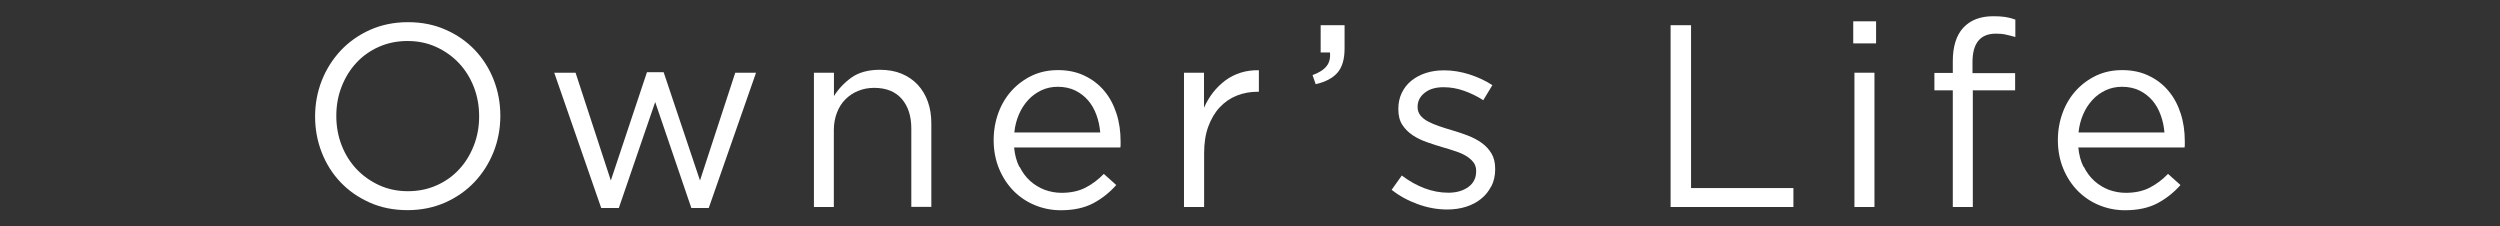
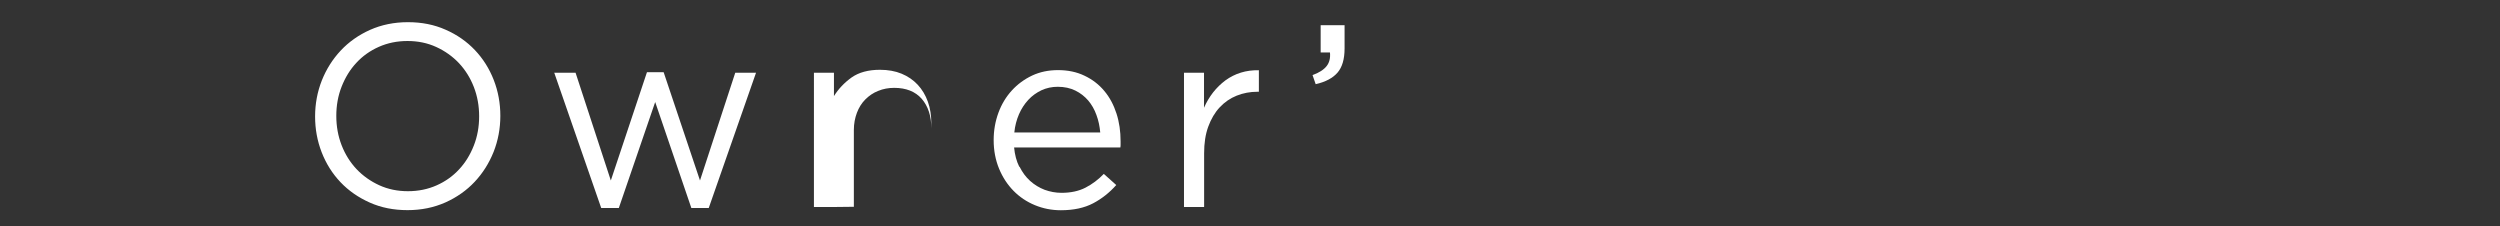
<svg xmlns="http://www.w3.org/2000/svg" id="_レイヤー_5" data-name="レイヤー 5" viewBox="0 0 231.04 20.93">
  <rect x="0" y="0" width="231.04" height="20.93" fill="#333333" stroke="none" />
  <defs>
    <style>
      .cls-1 {
        fill: #fff;
      }
    </style>
  </defs>
  <path class="cls-1" d="M45.62,14.03c-.42,1.05-1,1.97-1.75,2.77-.75.8-1.66,1.44-2.71,1.91-1.06.47-2.22.71-3.5.71s-2.44-.23-3.49-.7-1.95-1.09-2.7-1.88-1.33-1.71-1.74-2.76c-.41-1.05-.61-2.16-.61-3.32s.21-2.28.62-3.32c.42-1.05,1-1.97,1.75-2.77.75-.8,1.66-1.44,2.71-1.91,1.06-.47,2.22-.71,3.5-.71s2.44.23,3.49.7c1.05.46,1.95,1.09,2.7,1.88.75.79,1.33,1.71,1.74,2.76.41,1.05.61,2.16.61,3.32s-.21,2.28-.62,3.32ZM43.79,8.04c-.33-.85-.79-1.58-1.38-2.21-.59-.62-1.29-1.12-2.1-1.49-.81-.37-1.69-.55-2.65-.55s-1.84.18-2.65.54c-.81.36-1.5.85-2.08,1.48-.58.62-1.03,1.36-1.36,2.2-.33.84-.49,1.74-.49,2.7s.16,1.86.49,2.71c.33.85.79,1.58,1.38,2.21.59.62,1.29,1.12,2.1,1.49.81.37,1.69.55,2.65.55s1.84-.18,2.65-.54c.81-.36,1.5-.85,2.08-1.48.58-.62,1.03-1.36,1.36-2.2.33-.84.49-1.74.49-2.7s-.16-1.86-.49-2.71Z" />
  <path class="cls-1" d="M64.69,16.68l3.26-9.96h1.92l-4.37,12.5h-1.61l-3.34-9.79-3.36,9.79h-1.63l-4.34-12.5h1.97l3.26,9.96,3.34-10.01h1.54l3.36,10.01Z" />
-   <path class="cls-1" d="M77.07,19.13h-1.85V6.72h1.85v2.16c.42-.67.96-1.24,1.63-1.72.67-.47,1.54-.71,2.62-.71.75,0,1.42.12,2,.36.58.24,1.08.58,1.49,1.02.41.44.72.96.94,1.57.22.61.32,1.28.32,2.02v7.7h-1.85v-7.25c0-1.15-.3-2.06-.89-2.74-.59-.67-1.44-1.01-2.54-1.01-.53,0-1.02.09-1.48.28-.46.18-.85.45-1.19.79-.34.34-.6.76-.78,1.24-.18.48-.28,1.01-.28,1.58v7.1Z" />
+   <path class="cls-1" d="M77.07,19.13h-1.85V6.72h1.85v2.16c.42-.67.96-1.24,1.63-1.72.67-.47,1.54-.71,2.62-.71.75,0,1.42.12,2,.36.58.24,1.08.58,1.49,1.02.41.44.72.96.94,1.57.22.61.32,1.28.32,2.02v7.7v-7.25c0-1.15-.3-2.06-.89-2.74-.59-.67-1.44-1.01-2.54-1.01-.53,0-1.02.09-1.48.28-.46.18-.85.45-1.19.79-.34.34-.6.76-.78,1.24-.18.48-.28,1.01-.28,1.58v7.1Z" />
  <path class="cls-1" d="M94.22,15.4c.26.52.58.96.98,1.32.4.36.85.63,1.34.82.5.18,1.02.28,1.56.28.86,0,1.6-.16,2.22-.48.62-.32,1.18-.74,1.69-1.27l1.15,1.03c-.62.7-1.34,1.27-2.14,1.69-.8.42-1.79.64-2.98.64-.85,0-1.65-.16-2.4-.47-.75-.31-1.41-.75-1.97-1.32-.56-.57-1.01-1.25-1.34-2.05-.33-.8-.5-1.68-.5-2.64,0-.9.15-1.74.44-2.53s.71-1.48,1.24-2.06c.53-.58,1.16-1.04,1.88-1.38.73-.34,1.52-.5,2.39-.5.91,0,1.73.17,2.45.52.72.34,1.33.81,1.82,1.4.5.59.87,1.29,1.13,2.09.26.8.38,1.66.38,2.57v.26c0,.1,0,.2-.02.31h-9.82c.06.67.22,1.27.48,1.79ZM101.68,12.24c-.05-.56-.16-1.1-.35-1.61-.18-.51-.44-.96-.76-1.34-.33-.38-.72-.69-1.19-.92-.47-.23-1.01-.35-1.63-.35-.54,0-1.04.11-1.5.32-.46.22-.87.51-1.22.89-.35.38-.64.82-.86,1.33-.22.51-.37,1.07-.43,1.68h7.94Z" />
  <path class="cls-1" d="M111.27,19.13h-1.85V6.72h1.85v3.24c.22-.51.5-.98.84-1.42.34-.43.72-.8,1.15-1.12.43-.31.9-.55,1.42-.71s1.06-.23,1.66-.22v1.99h-.14c-.67,0-1.31.12-1.91.36-.6.24-1.12.6-1.57,1.08-.45.48-.8,1.08-1.06,1.79-.26.71-.38,1.53-.38,2.46v4.94Z" />
  <path class="cls-1" d="M122.6,6.11c.26-.33.36-.75.31-1.26h-.86v-2.52h2.21v2.16c0,.98-.22,1.72-.65,2.22-.43.5-1.1.86-2.02,1.07l-.29-.84c.61-.22,1.04-.5,1.3-.83Z" />
-   <path class="cls-1" d="M137.81,17.22c-.23.46-.54.84-.94,1.16-.39.32-.86.56-1.39.73-.54.17-1.12.25-1.74.25-.9,0-1.8-.16-2.71-.49-.91-.33-1.72-.77-2.42-1.33l.94-1.32c.67.51,1.37.9,2.1,1.18.73.27,1.46.41,2.2.41s1.37-.18,1.85-.53c.48-.35.72-.83.72-1.44v-.05c0-.3-.08-.57-.25-.79-.17-.22-.4-.42-.68-.59s-.62-.32-1-.44c-.38-.13-.76-.25-1.16-.36-.48-.14-.96-.3-1.45-.47s-.93-.38-1.32-.64c-.39-.26-.71-.58-.96-.96s-.37-.86-.37-1.44v-.05c0-.53.1-1.01.31-1.45.21-.44.5-.82.88-1.13s.82-.55,1.34-.72,1.08-.25,1.69-.25c.77,0,1.54.12,2.33.37.78.25,1.5.58,2.14,1l-.84,1.39c-.58-.37-1.18-.66-1.81-.88-.63-.22-1.25-.32-1.86-.32-.74,0-1.32.17-1.75.52-.43.34-.65.77-.65,1.28v.05c0,.29.09.54.26.76.18.22.41.4.71.56.3.16.64.3,1.02.43.38.13.78.26,1.2.38.48.14.96.3,1.43.48.47.18.9.4,1.28.67.38.27.69.6.92.98.23.38.35.86.35,1.42v.05c0,.59-.12,1.12-.35,1.57Z" />
-   <path class="cls-1" d="M154.38,2.33h1.9v15.05h9.46v1.75h-11.35V2.33Z" />
-   <path class="cls-1" d="M171.27,4.01V1.97h2.11v2.04h-2.11ZM171.38,19.13V6.72h1.85v12.41h-1.85Z" />
-   <path class="cls-1" d="M186.23,6.77v1.58h-3.91v10.78h-1.85v-10.78h-1.7v-1.61h1.7v-1.08c0-1.36.32-2.39.97-3.1.65-.7,1.57-1.06,2.77-1.06.43,0,.8.02,1.12.07.31.05.62.13.92.24v1.61c-.34-.1-.64-.17-.91-.23-.27-.06-.57-.08-.89-.08-1.44,0-2.16.88-2.16,2.64v1.01h3.94Z" />
-   <path class="cls-1" d="M192.57,15.4c.26.52.58.96.98,1.32.4.36.85.63,1.34.82.5.18,1.02.28,1.56.28.86,0,1.6-.16,2.22-.48.62-.32,1.18-.74,1.69-1.27l1.15,1.03c-.62.7-1.34,1.27-2.14,1.69-.8.42-1.79.64-2.98.64-.85,0-1.65-.16-2.4-.47-.75-.31-1.41-.75-1.97-1.32-.56-.57-1.01-1.25-1.34-2.05-.33-.8-.5-1.68-.5-2.64,0-.9.15-1.74.44-2.53s.71-1.48,1.24-2.06c.53-.58,1.16-1.04,1.88-1.38.73-.34,1.52-.5,2.39-.5.91,0,1.73.17,2.45.52.72.34,1.33.81,1.82,1.4.5.59.87,1.29,1.13,2.09.26.8.38,1.66.38,2.57v.26c0,.1,0,.2-.02.31h-9.82c.06.67.22,1.27.48,1.79ZM200.03,12.24c-.05-.56-.16-1.1-.35-1.61-.18-.51-.44-.96-.76-1.34-.33-.38-.72-.69-1.19-.92-.47-.23-1.01-.35-1.63-.35-.54,0-1.04.11-1.5.32-.46.22-.87.51-1.22.89-.35.38-.64.82-.86,1.33-.22.51-.37,1.07-.43,1.68h7.94Z" />
</svg>